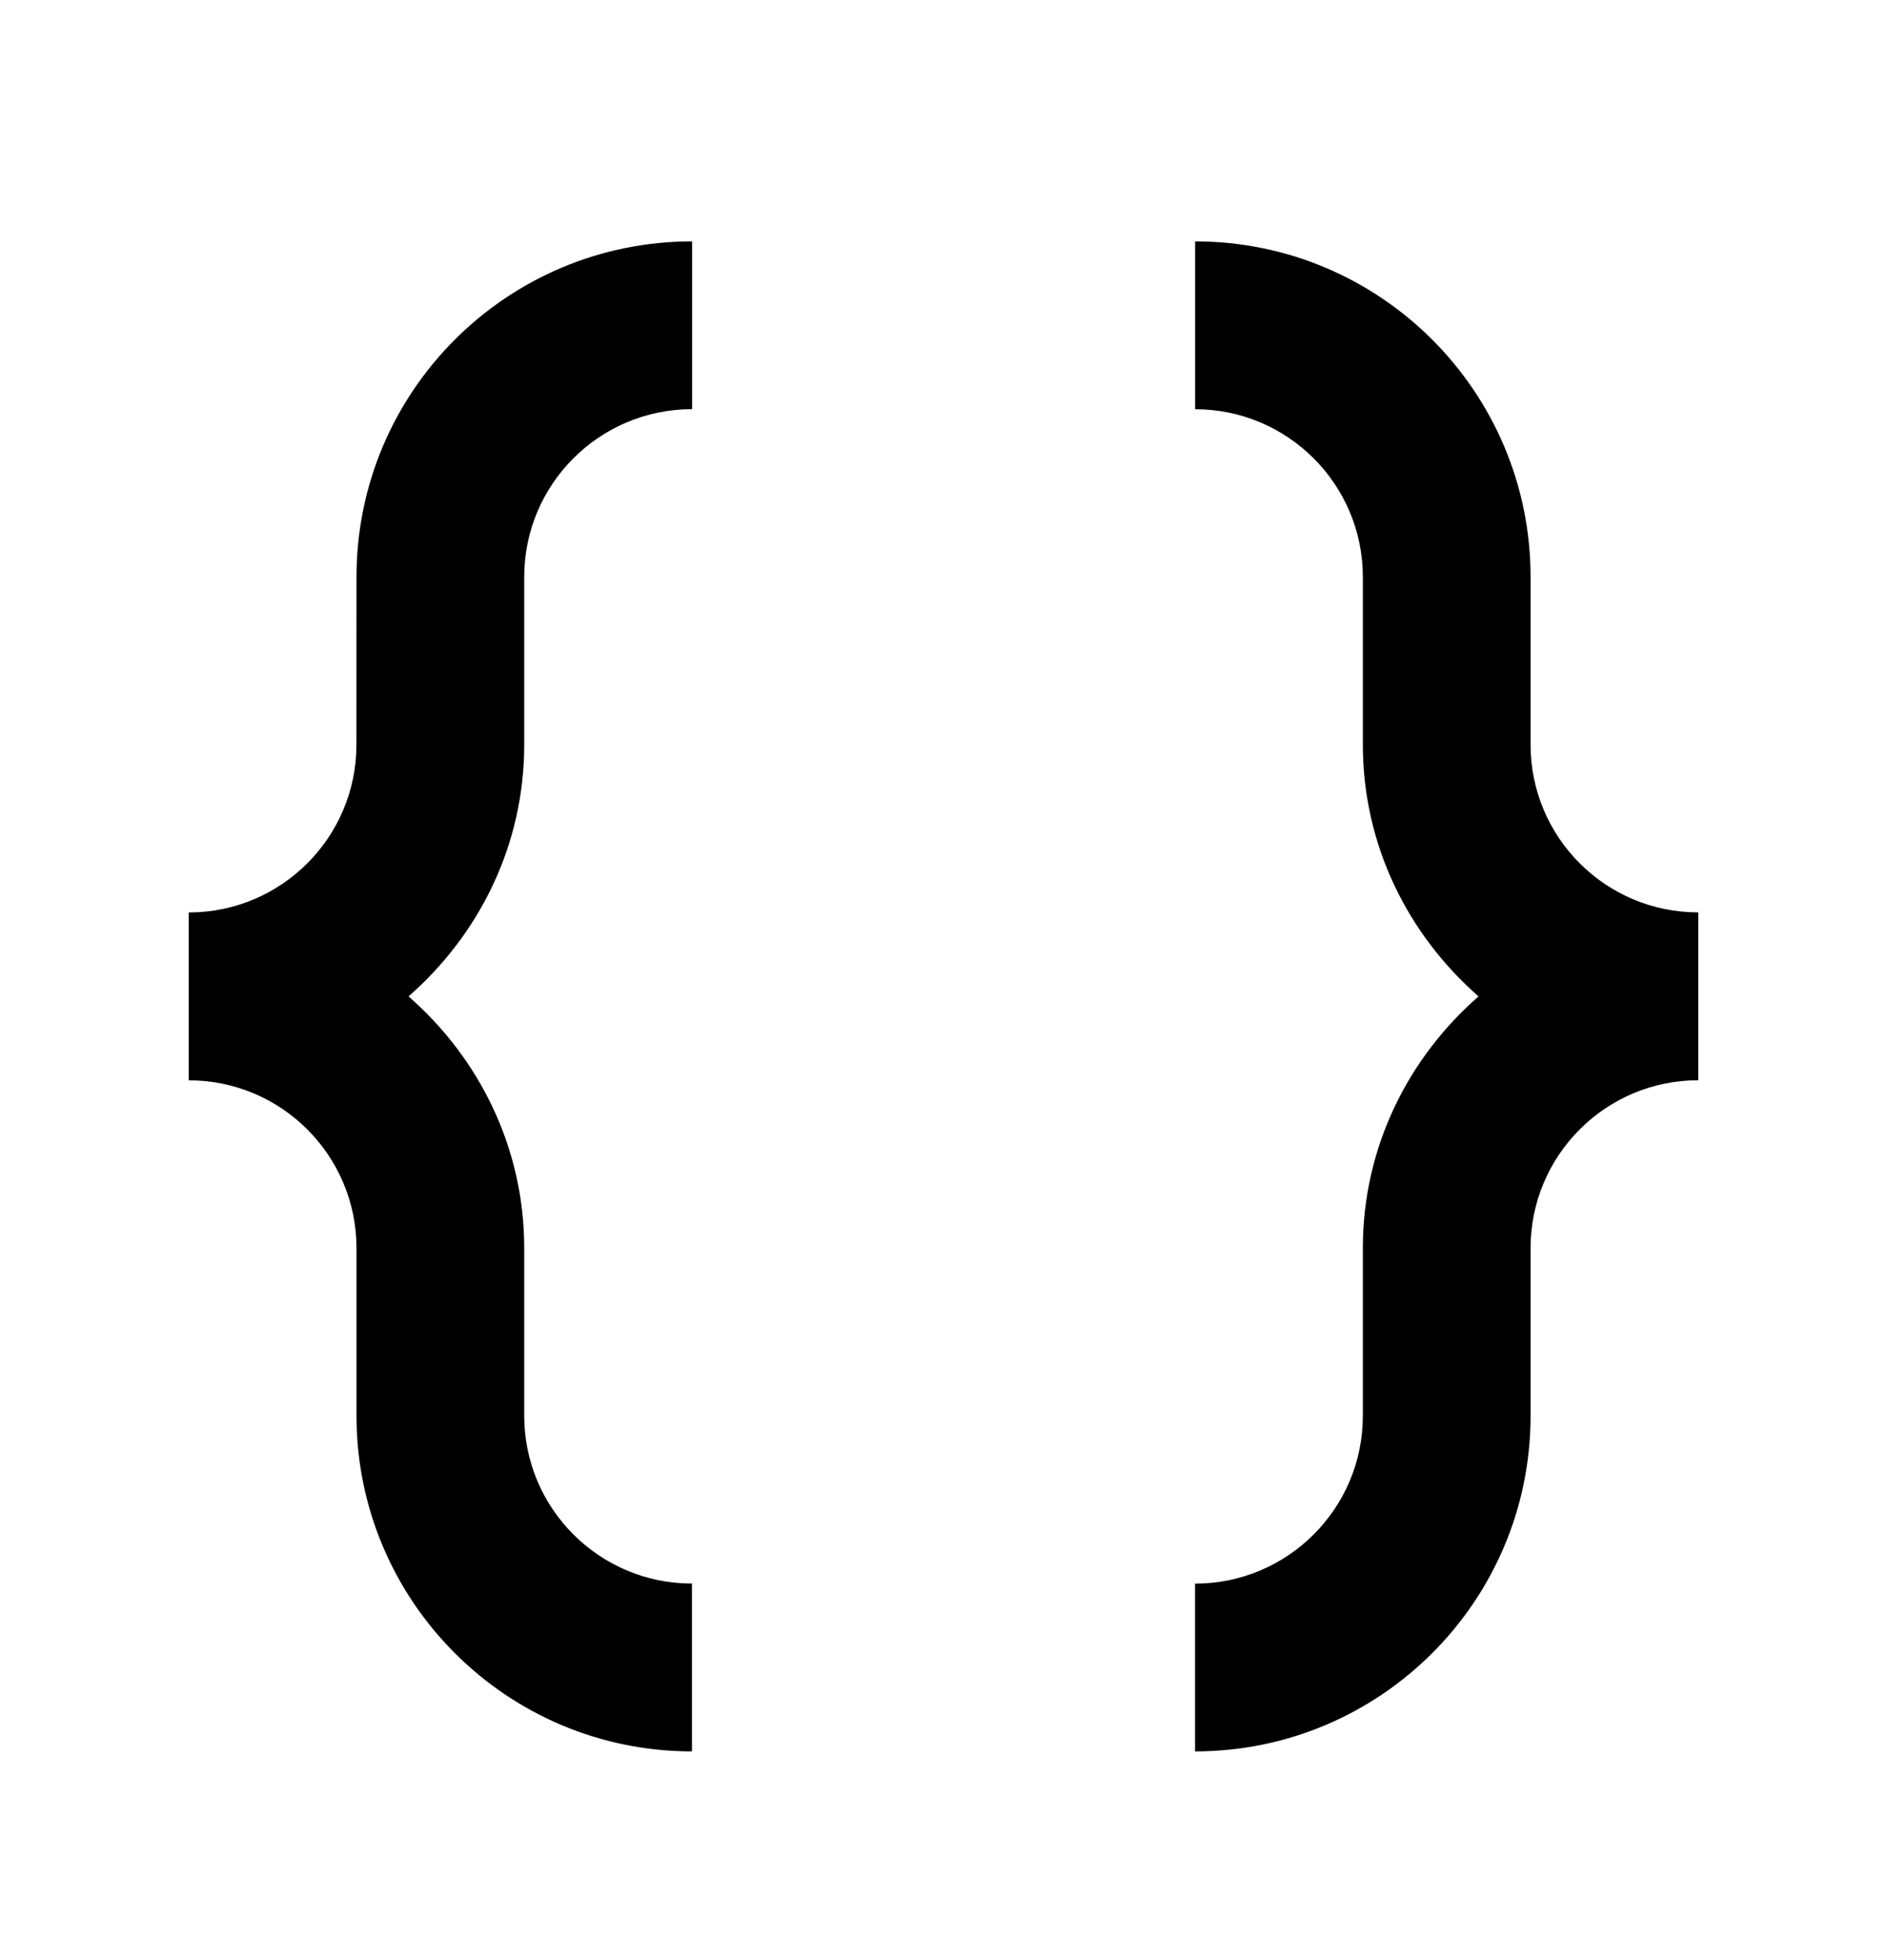
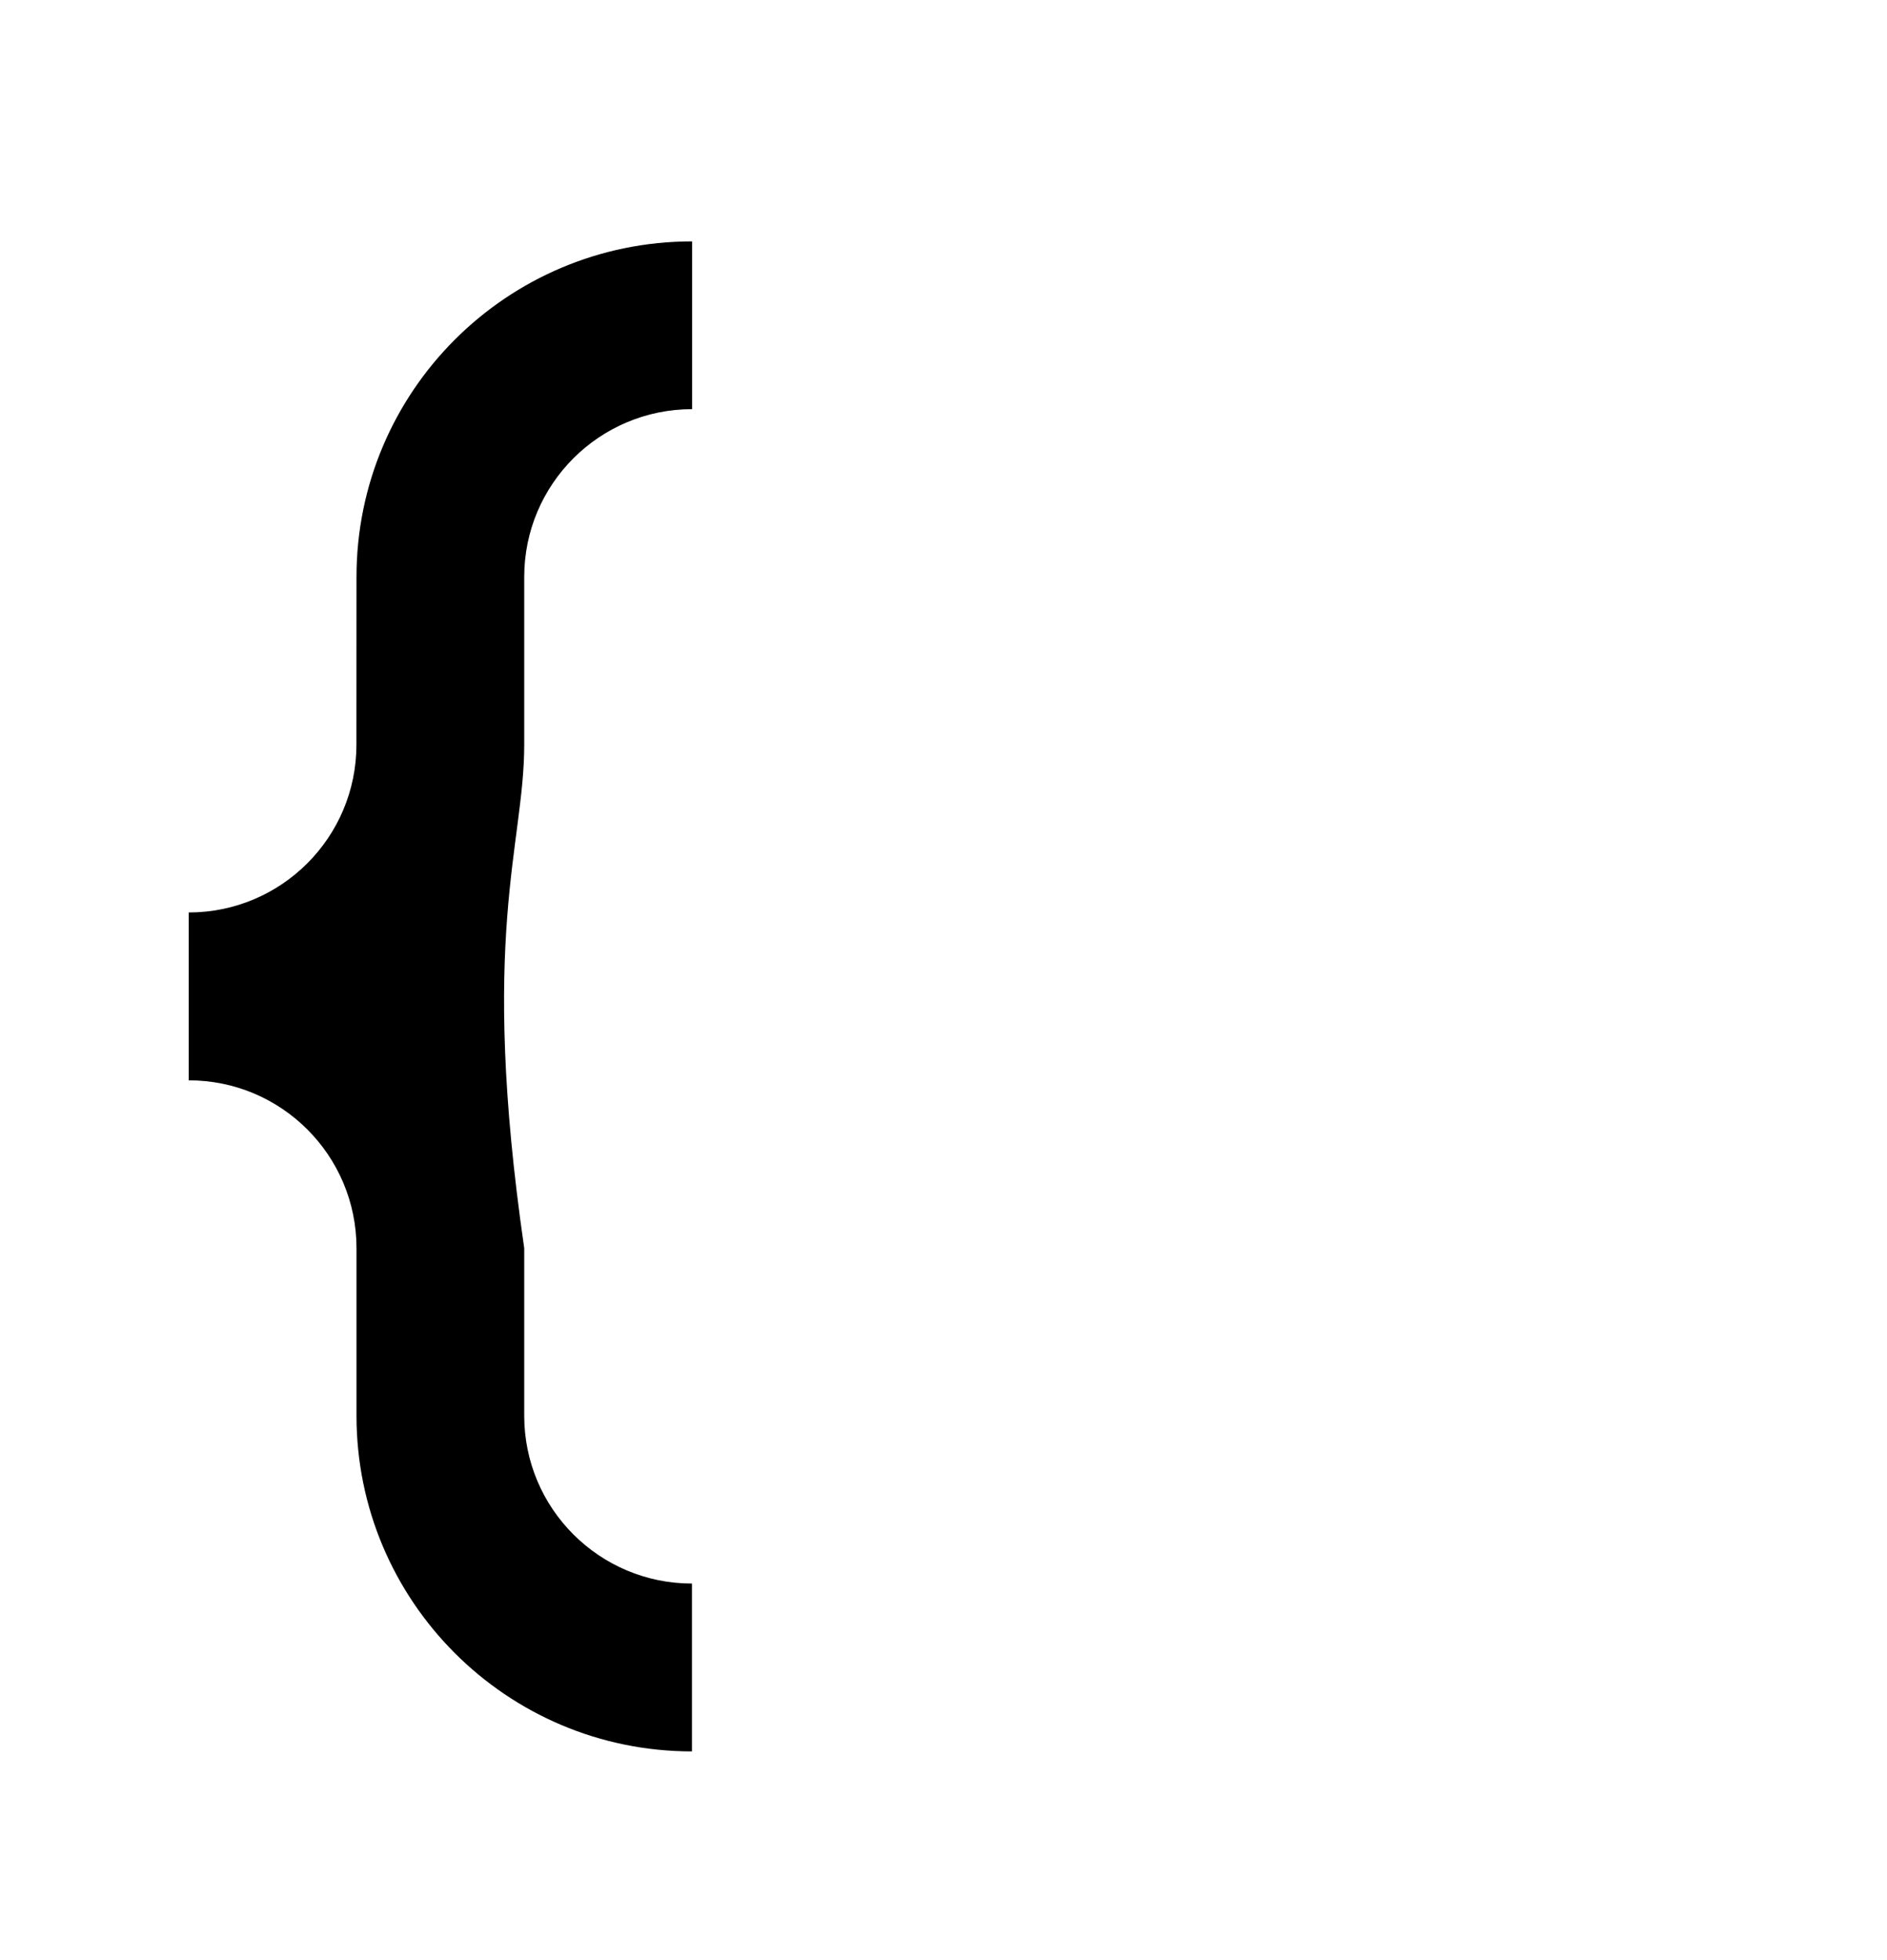
<svg xmlns="http://www.w3.org/2000/svg" width="26" height="27" viewBox="0 0 26 27" fill="none">
-   <path d="M21.089 10.257V7.948C21.089 5.396 19.019 3.325 16.467 3.325V5.637C17.742 5.637 18.778 6.672 18.778 7.948V10.257C18.778 11.646 19.403 12.877 20.372 13.725C19.403 14.572 18.778 15.802 18.778 17.192V19.503C18.778 20.779 17.742 21.814 16.466 21.814V24.125C19.017 24.125 21.089 22.056 21.089 19.503V17.192C21.089 15.915 22.125 14.88 23.4 14.88V12.568C22.122 12.568 21.089 11.533 21.089 10.257Z" fill="black" />
-   <path d="M7.223 10.258V7.947C7.223 6.671 8.259 5.636 9.536 5.636V3.325C6.983 3.325 4.912 5.394 4.912 7.947L4.911 10.258C4.911 11.535 3.876 12.569 2.6 12.569V14.88L2.601 14.881C3.877 14.881 4.912 15.916 4.912 17.193V19.502C4.912 22.053 6.981 24.125 9.534 24.125V21.813C8.258 21.813 7.223 20.778 7.223 19.502V17.193C7.223 15.804 6.598 14.572 5.629 13.725C6.598 12.877 7.223 11.647 7.223 10.258Z" fill="black" />
+   <path d="M7.223 10.258V7.947C7.223 6.671 8.259 5.636 9.536 5.636V3.325C6.983 3.325 4.912 5.394 4.912 7.947L4.911 10.258C4.911 11.535 3.876 12.569 2.6 12.569V14.88L2.601 14.881C3.877 14.881 4.912 15.916 4.912 17.193V19.502C4.912 22.053 6.981 24.125 9.534 24.125V21.813C8.258 21.813 7.223 20.778 7.223 19.502V17.193C6.598 12.877 7.223 11.647 7.223 10.258Z" fill="black" />
</svg>